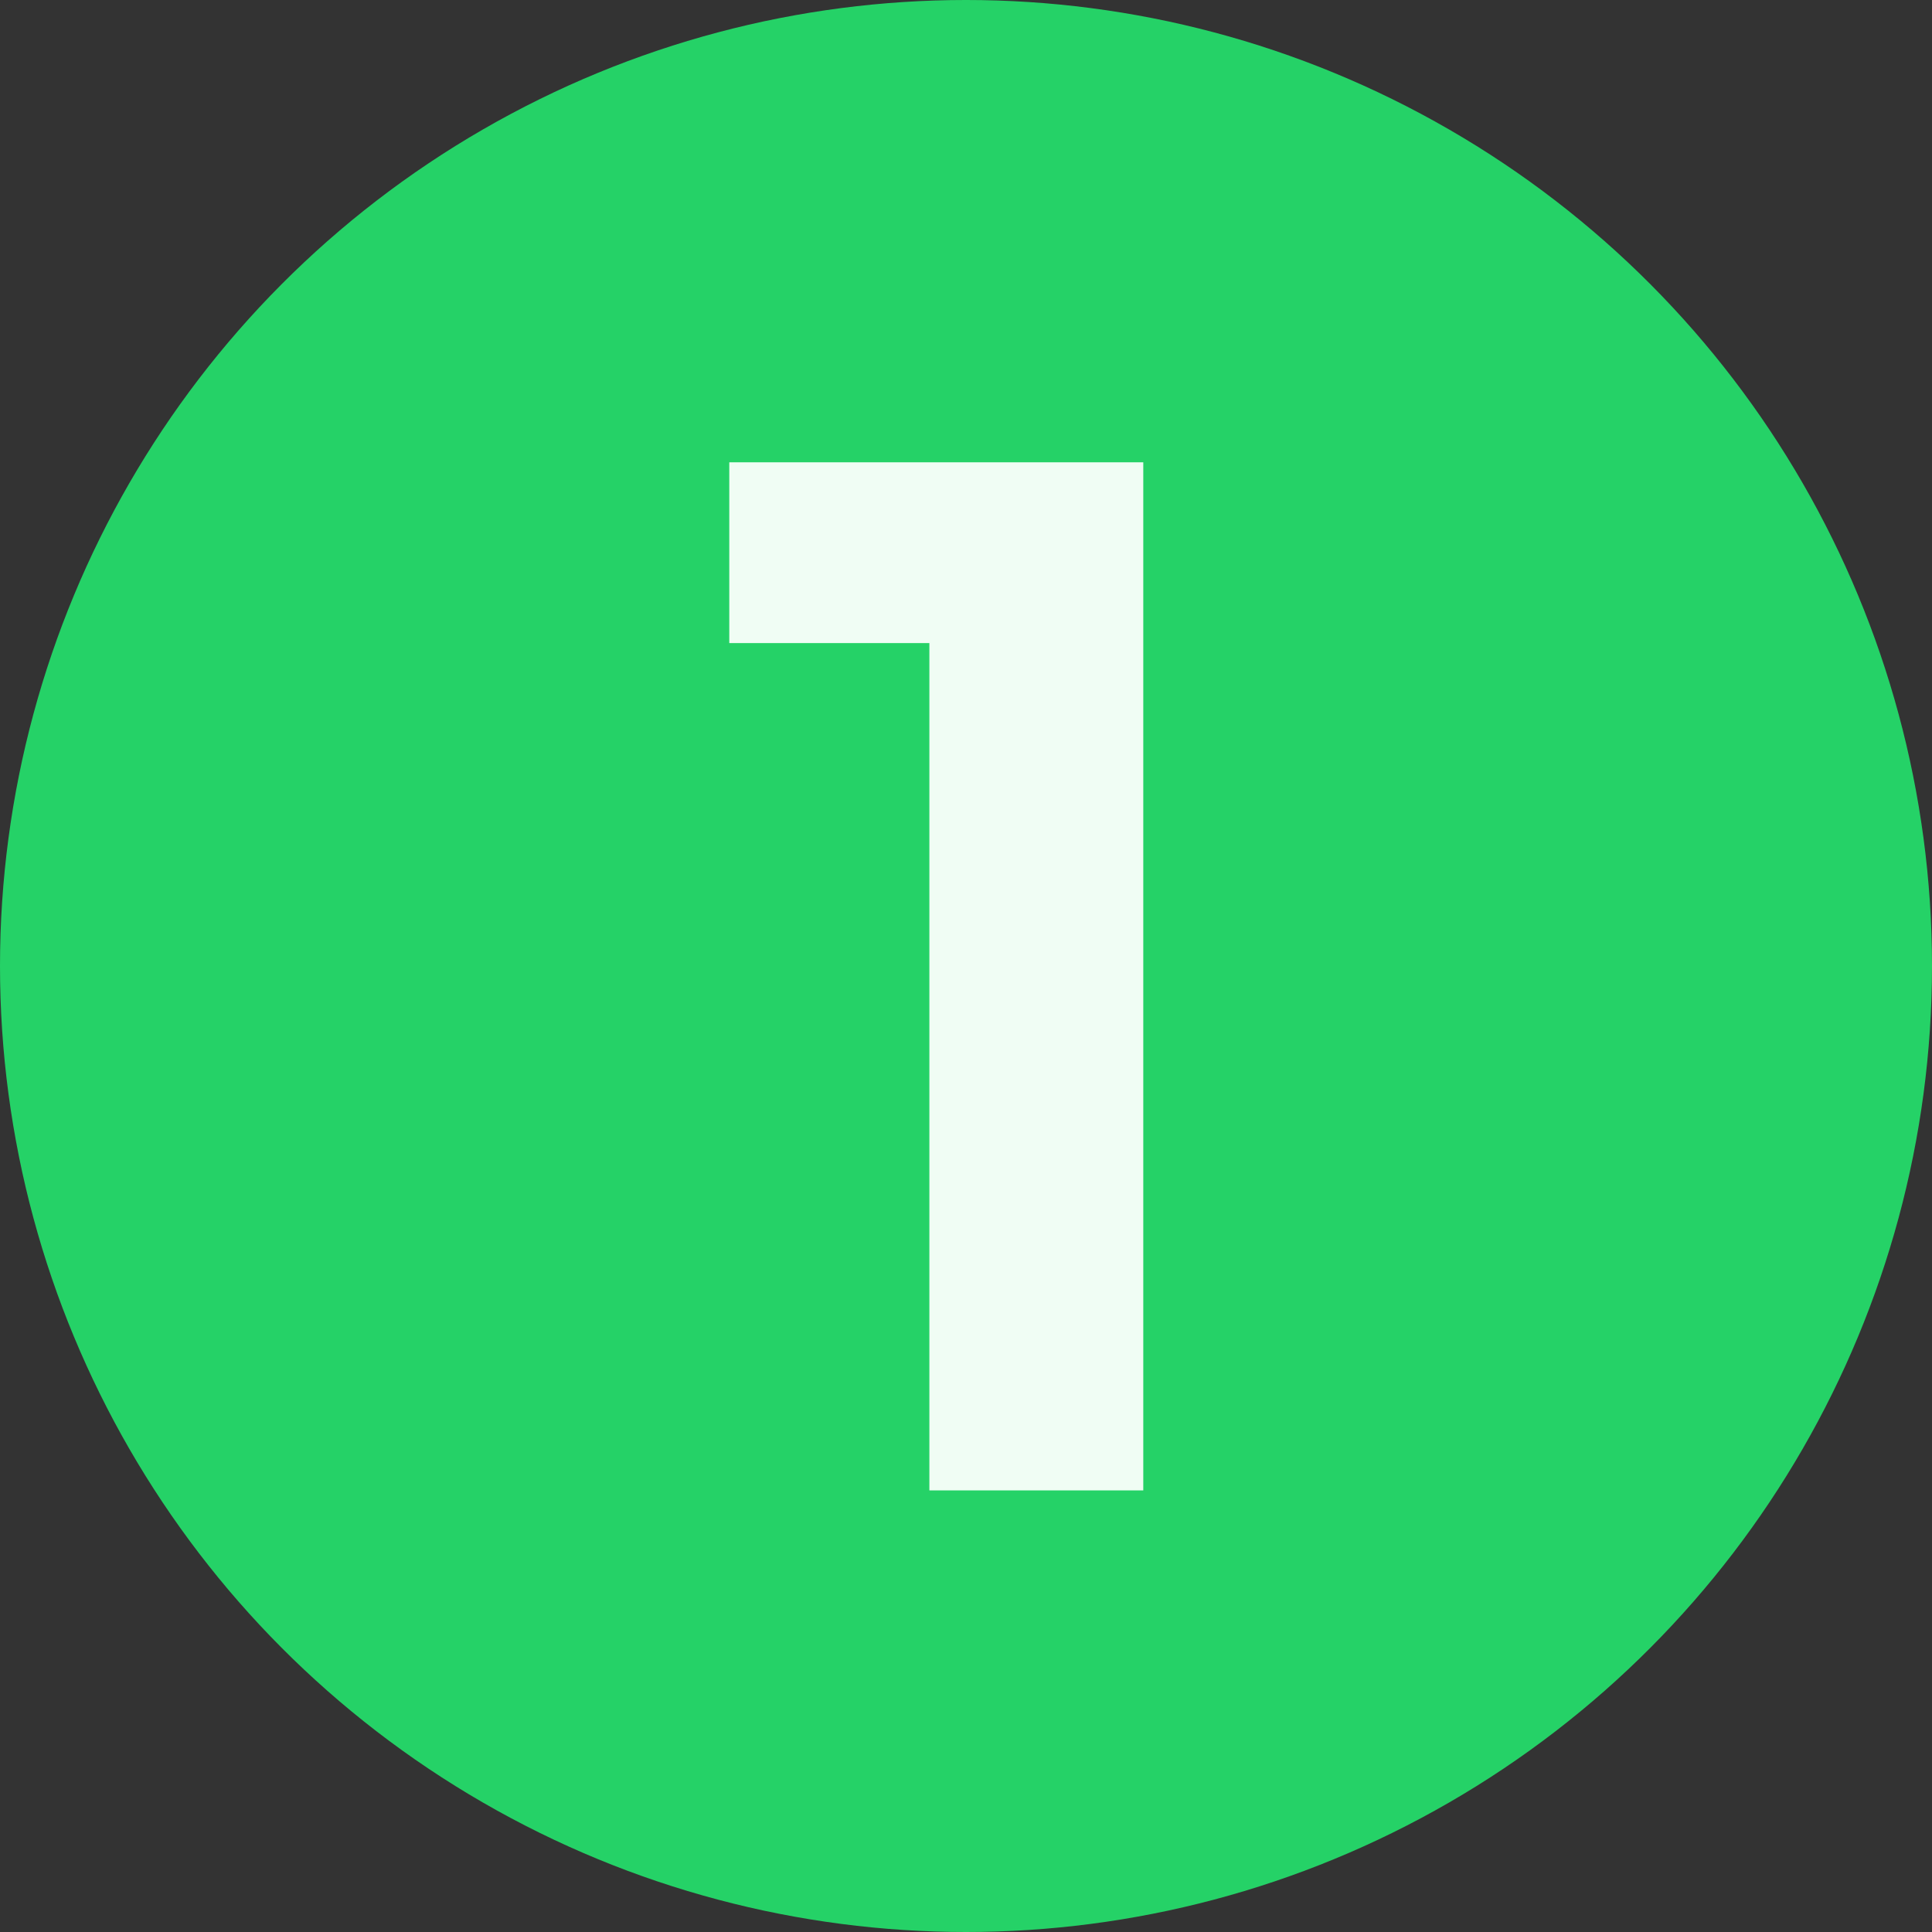
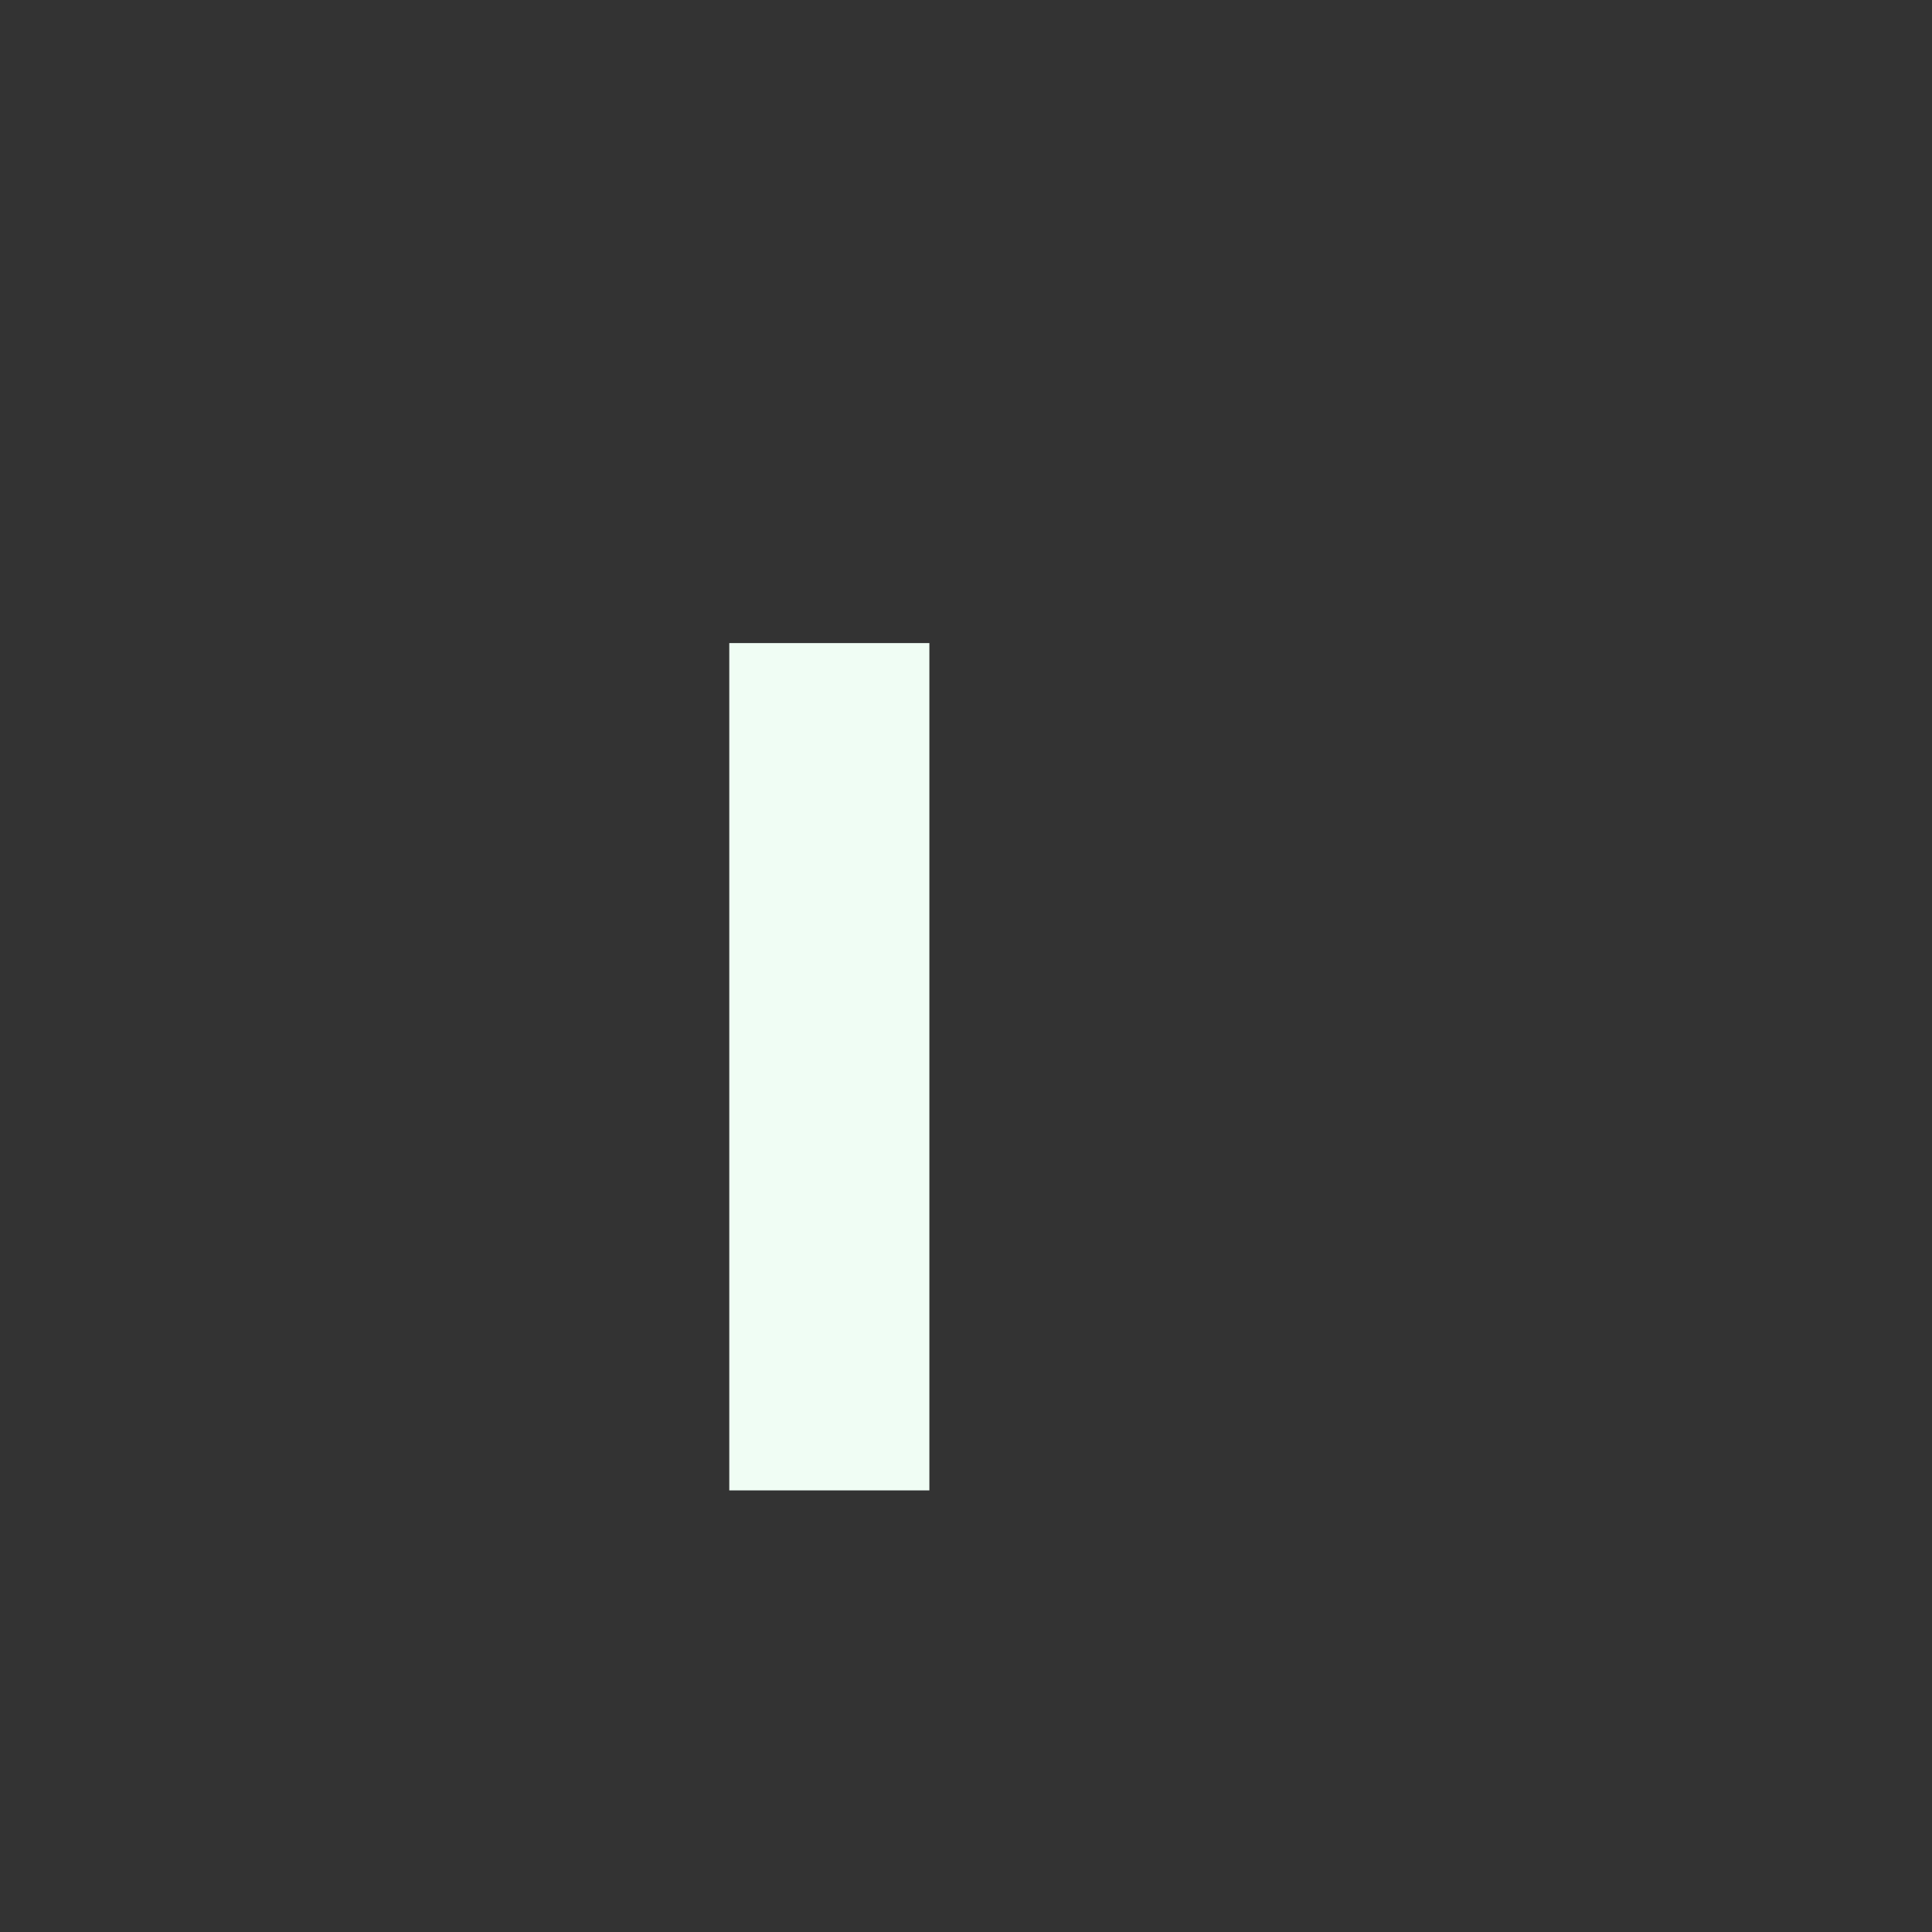
<svg xmlns="http://www.w3.org/2000/svg" width="70" height="70" viewBox="0 0 70 70" fill="none">
  <rect x="0" y="0" width="70" height="70" fill="#333333" stroke="none" />
-   <circle cx="35" cy="35" r="35" fill="#25D267" />
-   <path d="M33.673 54V23.3H26.423V16.75H41.423V54H33.673Z" fill="#F0FDF4" />
+   <path d="M33.673 54V23.3H26.423V16.75V54H33.673Z" fill="#F0FDF4" />
</svg>